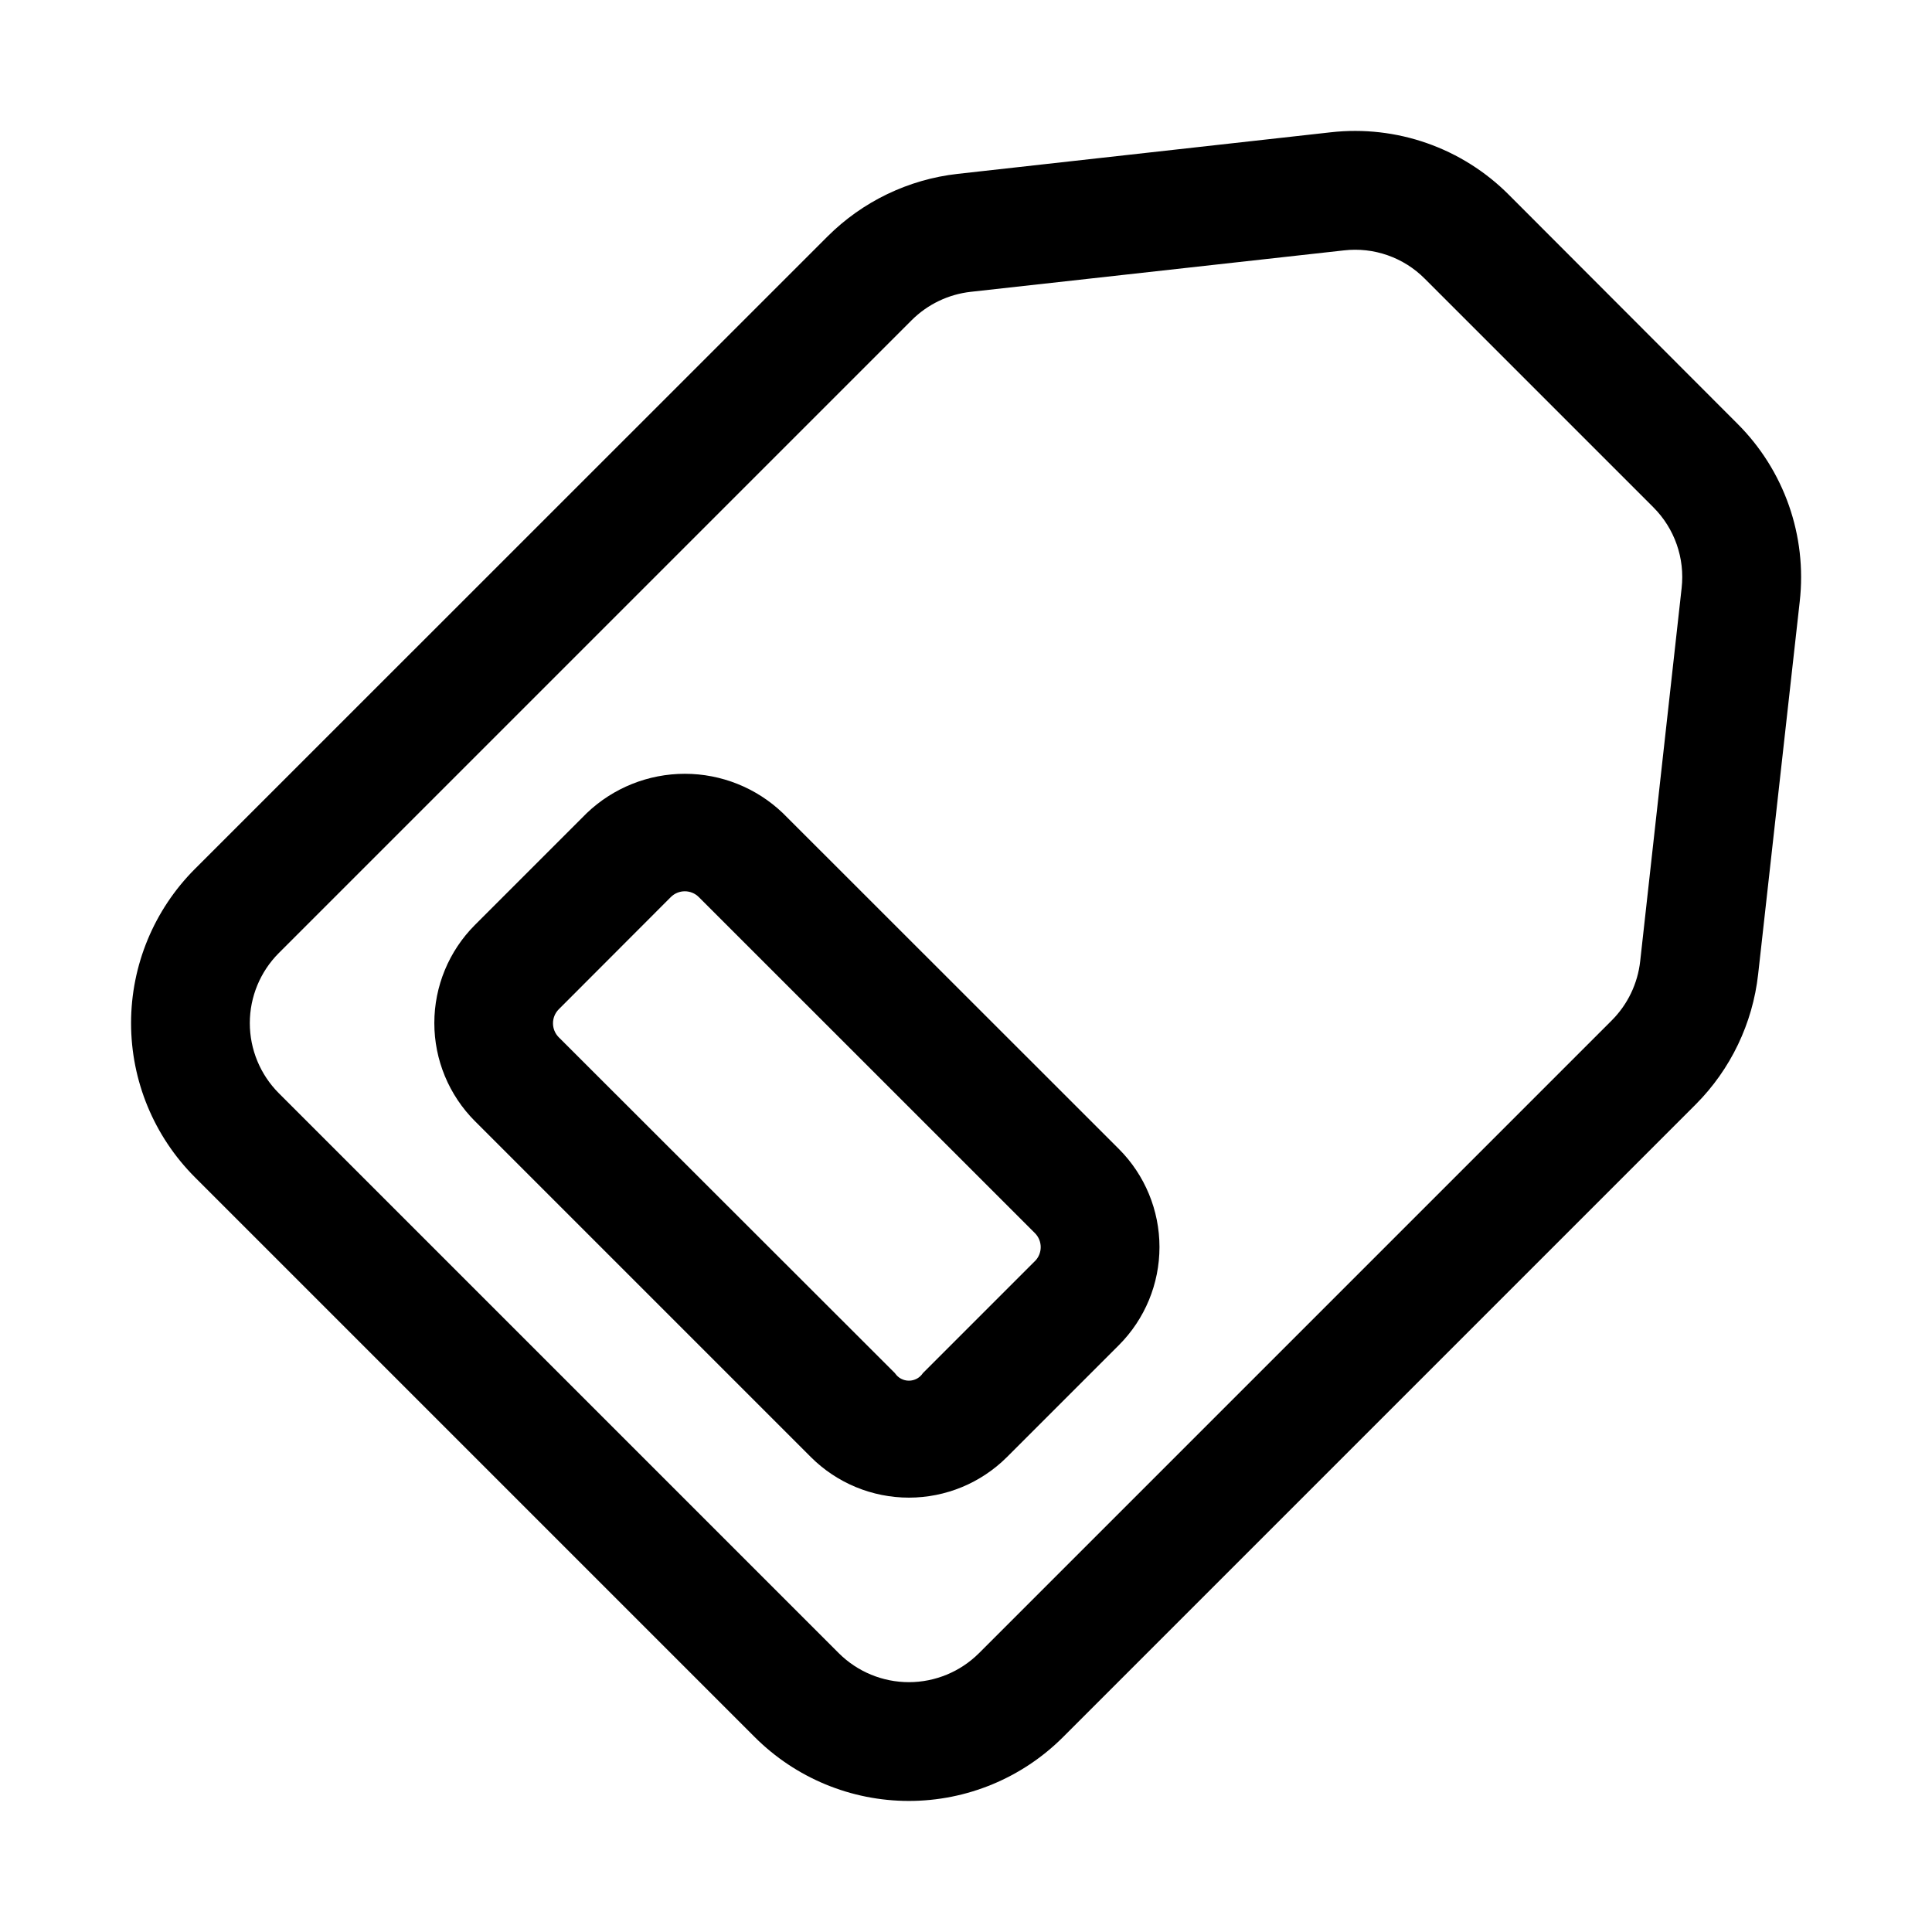
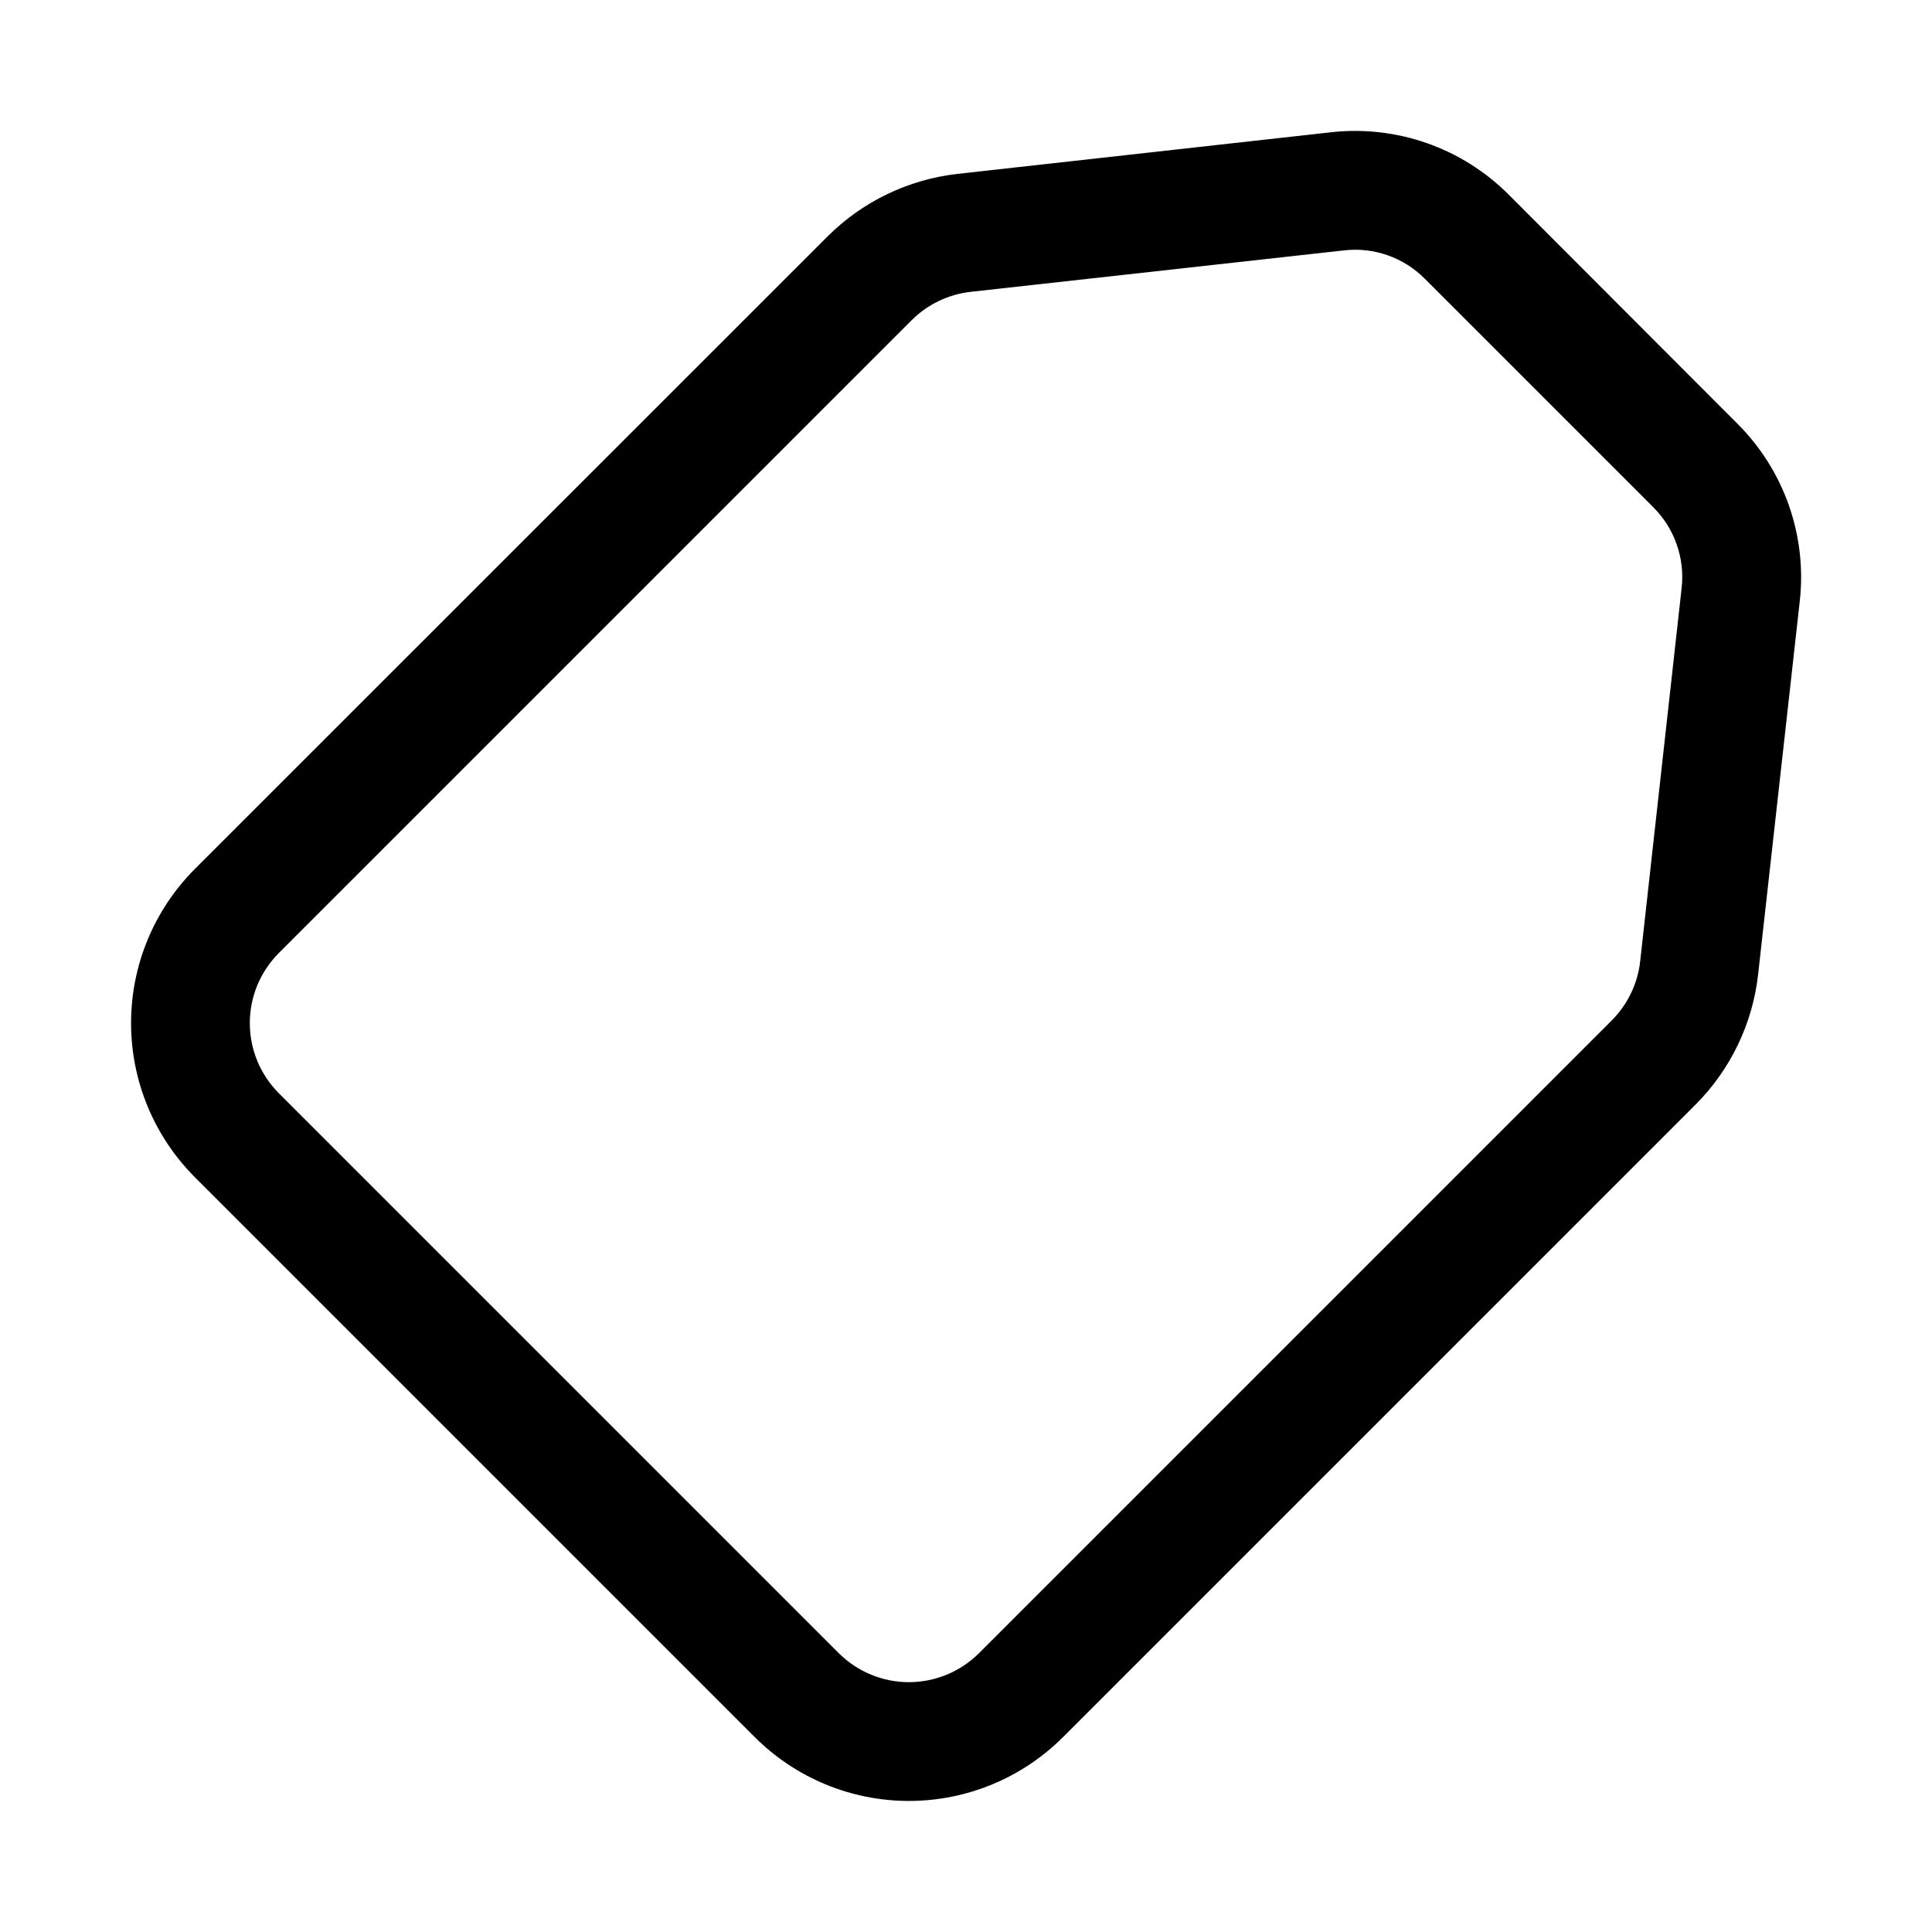
<svg xmlns="http://www.w3.org/2000/svg" fill="#000000" width="800px" height="800px" version="1.1" viewBox="144 144 512 512">
  <g>
    <path d="m543.86 195.62c-12.379-12.43-29.754-18.527-47.188-16.562l-98.895 11.02c-13.027 1.465-25.168 7.305-34.449 16.562l-167.7 167.66c-10.816 10.836-16.895 25.52-16.895 40.828 0 15.312 6.078 29.996 16.895 40.832l148.41 148.41c10.832 10.82 25.516 16.898 40.828 16.898s29.996-6.078 40.828-16.898l167.69-167.69c9.254-9.285 15.082-21.438 16.539-34.469l11.023-98.789c1.98-17.434-4.121-34.816-16.562-47.188zm34.805 203.12v-0.004c-0.66 5.93-3.316 11.461-7.535 15.684l-167.71 167.71 0.004-0.004c-4.93 4.906-11.602 7.664-18.559 7.664s-13.629-2.758-18.559-7.664l-148.43-148.43c-4.91-4.926-7.672-11.602-7.672-18.559 0-6.957 2.762-13.629 7.672-18.555l167.73-167.73c4.219-4.207 9.738-6.856 15.66-7.516l98.895-10.98c7.918-0.914 15.82 1.855 21.434 7.516l60.543 60.543h-0.004c5.648 5.621 8.414 13.516 7.516 21.43z" />
-     <path d="m351.46 359.48c-6.996-6.688-16.301-10.418-25.977-10.418-9.68 0-18.984 3.731-25.98 10.418l-29.66 29.66c-6.879 6.894-10.742 16.238-10.742 25.98 0 9.738 3.863 19.082 10.742 25.977l89.047 89.047c6.894 6.879 16.238 10.746 25.98 10.746 9.738 0 19.082-3.867 25.977-10.746l29.684-29.684c6.879-6.894 10.742-16.234 10.742-25.977 0-9.738-3.863-19.082-10.742-25.977zm66.797 118.73-29.684 29.684c-0.816 1.25-2.211 2-3.703 2-1.496 0-2.887-0.75-3.707-2l-89.09-89.008c-2.031-2.051-2.031-5.356 0-7.41l29.703-29.746c2.051-2.039 5.363-2.039 7.41 0l89.09 89.07c2.031 2.055 2.031 5.356 0 7.41z" />
  </g>
</svg>